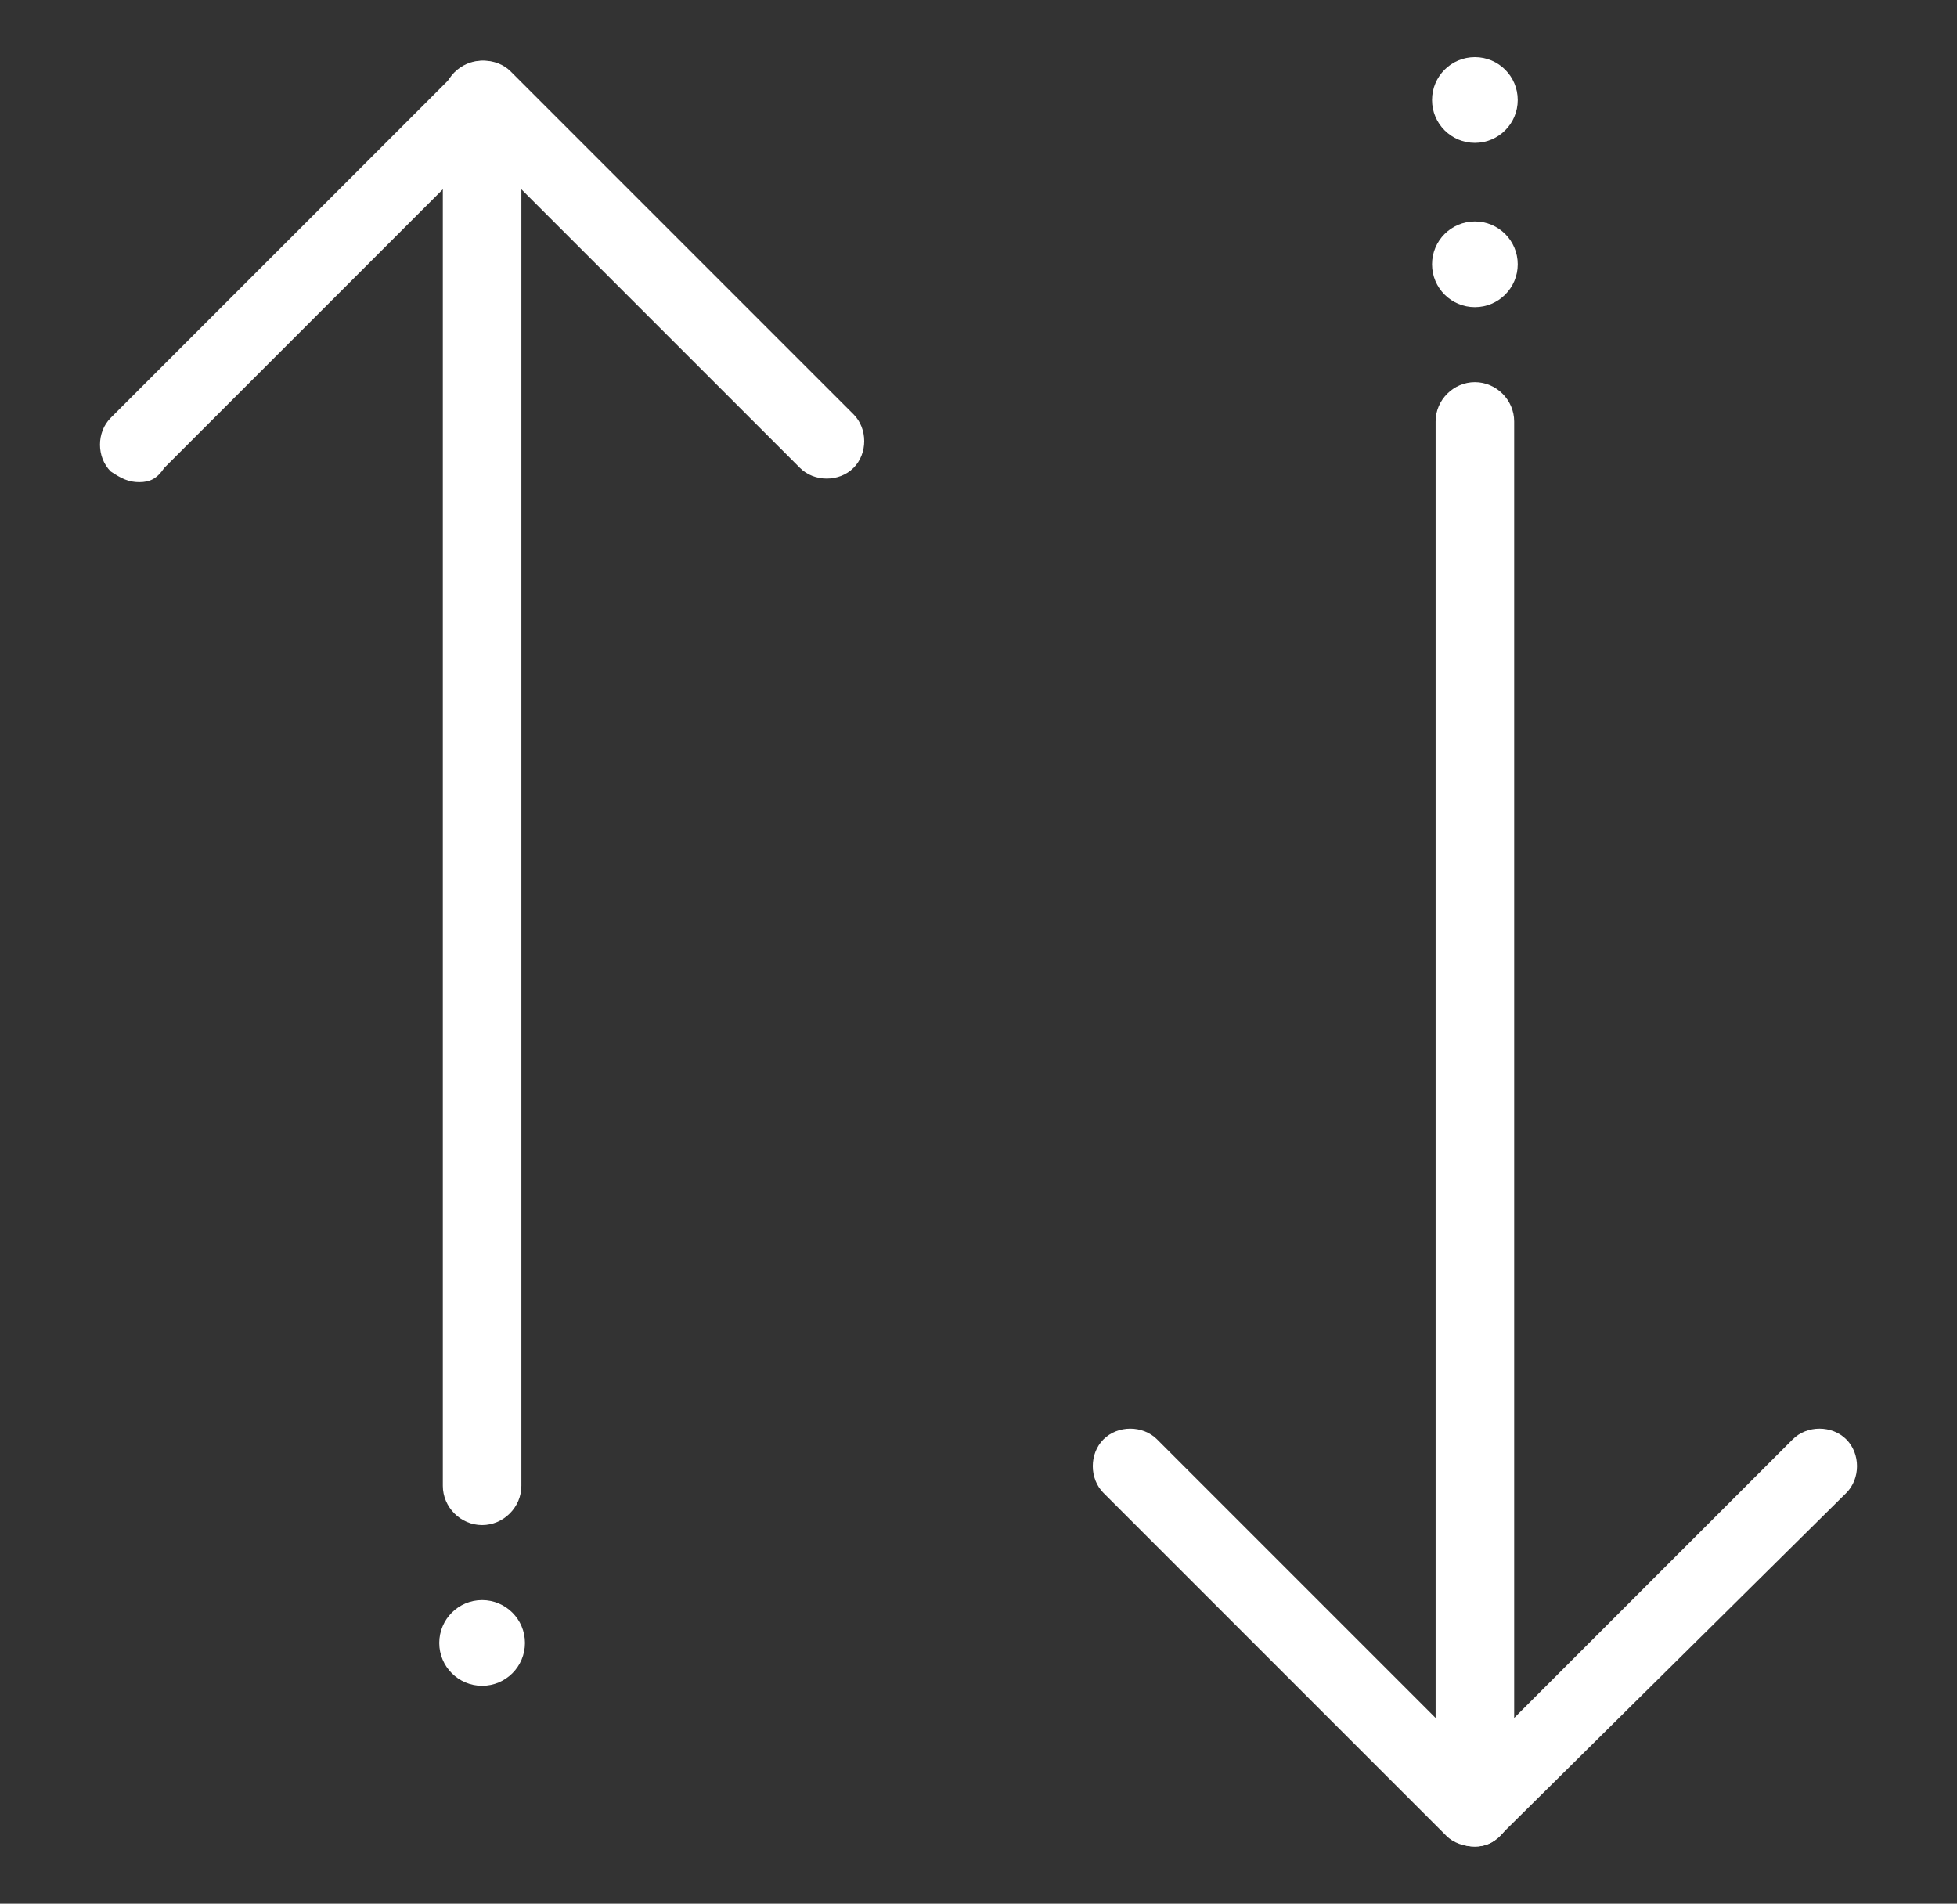
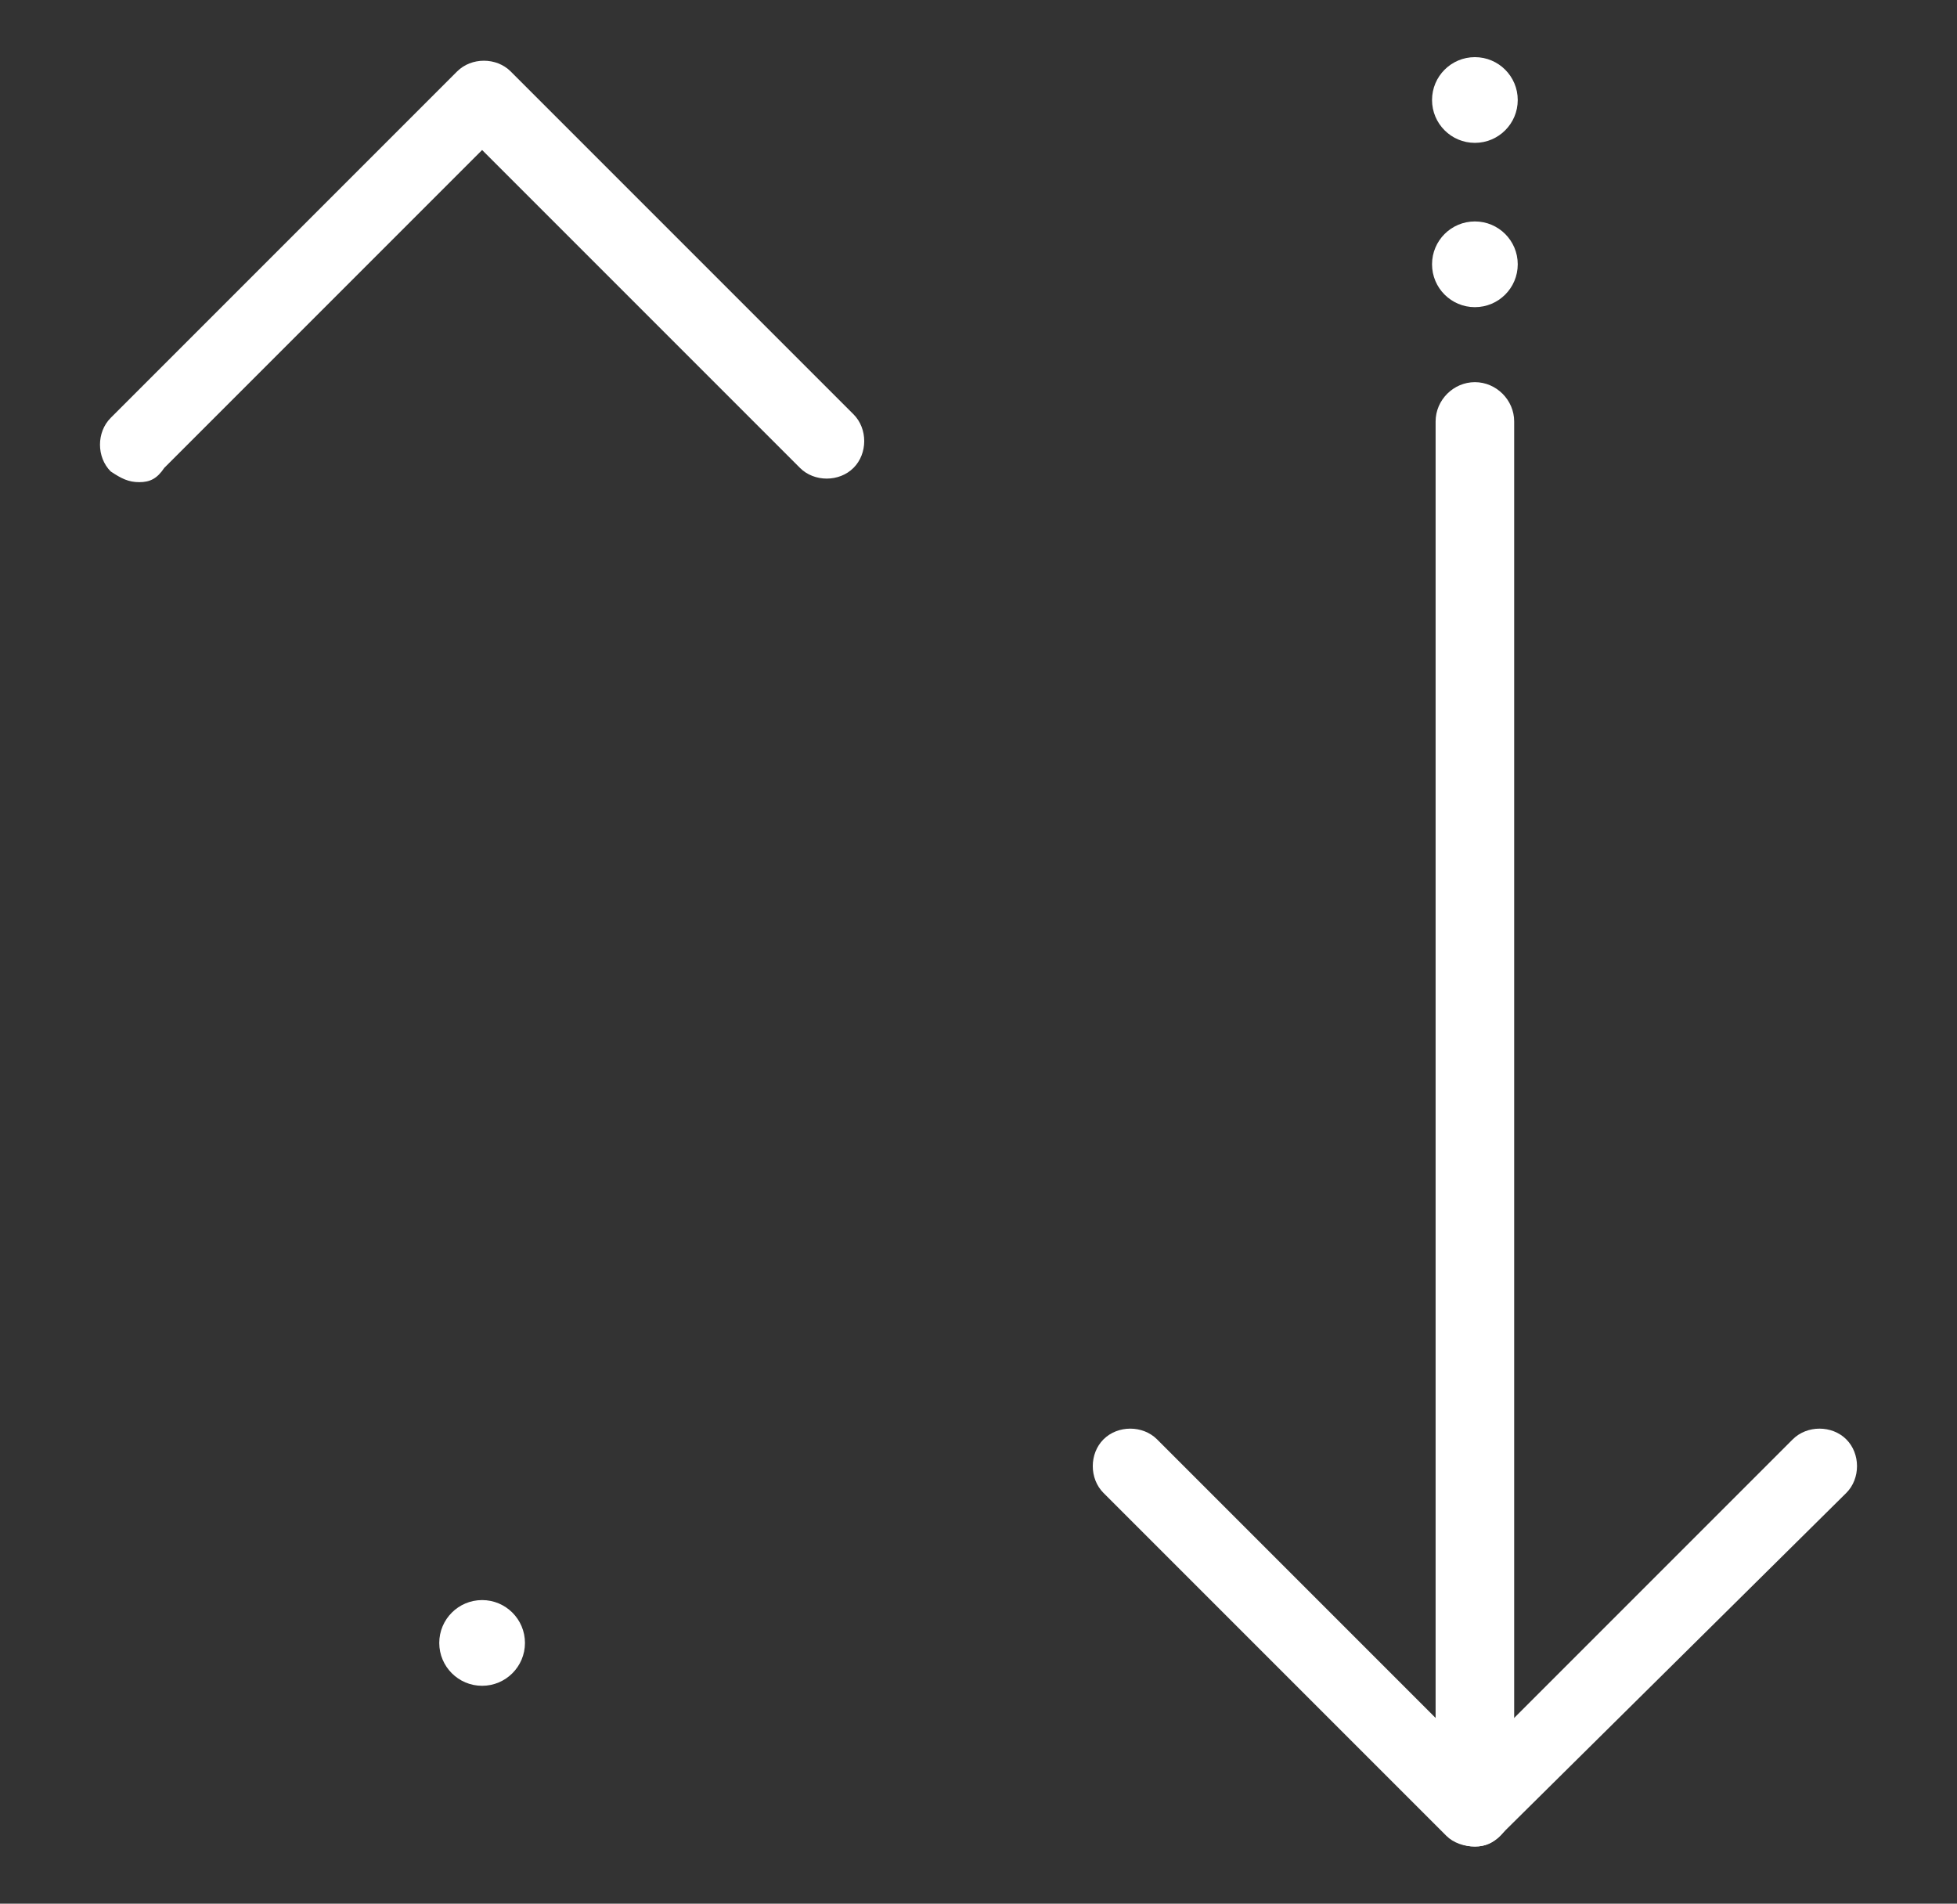
<svg xmlns="http://www.w3.org/2000/svg" version="1.1" id="Layer_1" x="0px" y="0px" viewBox="0 0 54.8 53.3" style="enable-background:new 0 0 54.8 53.3;" xml:space="preserve">
  <rect x="0" y="0" width="54.8" height="53.3" fill="#333333" stroke="none" />
  <style type="text/css"> .st0{fill:#FFFFFF;} </style>
  <g>
    <path class="st0" d="M3.9,13.5c-0.3,0-0.5-0.1-0.8-0.3c-0.4-0.4-0.4-1.1,0-1.5L12.8,2c0.4-0.4,1.1-0.4,1.5,0l9.6,9.6 c0.4,0.4,0.4,1.1,0,1.5c-0.4,0.4-1.1,0.4-1.5,0l-8.9-8.9l-8.9,8.9C4.4,13.4,4.2,13.5,3.9,13.5z" />
-     <path class="st0" d="M13.5,42.7c-0.6,0-1.1-0.5-1.1-1.1V2.8c0-0.6,0.5-1.1,1.1-1.1s1.1,0.5,1.1,1.1v38.8 C14.6,42.2,14.1,42.7,13.5,42.7z" />
    <circle class="st0" cx="13.5" cy="46" r="1.2" />
    <path class="st0" d="M41.3,51.7c-0.3,0-0.6-0.1-0.8-0.3l-9.6-9.6c-0.4-0.4-0.4-1.1,0-1.5c0.4-0.4,1.1-0.4,1.5,0l8.9,8.9l8.9-8.9 c0.4-0.4,1.1-0.4,1.5,0c0.4,0.4,0.4,1.1,0,1.5L42,51.4C41.8,51.6,41.6,51.7,41.3,51.7z" />
    <path class="st0" d="M41.3,51.7c-0.6,0-1.1-0.5-1.1-1.1V11.8c0-0.6,0.5-1.1,1.1-1.1c0.6,0,1.1,0.5,1.1,1.1v38.8 C42.3,51.2,41.9,51.7,41.3,51.7z" />
    <circle class="st0" cx="41.3" cy="7.4" r="1.2" />
    <circle class="st0" cx="41.3" cy="2.8" r="1.2" />
  </g>
</svg>